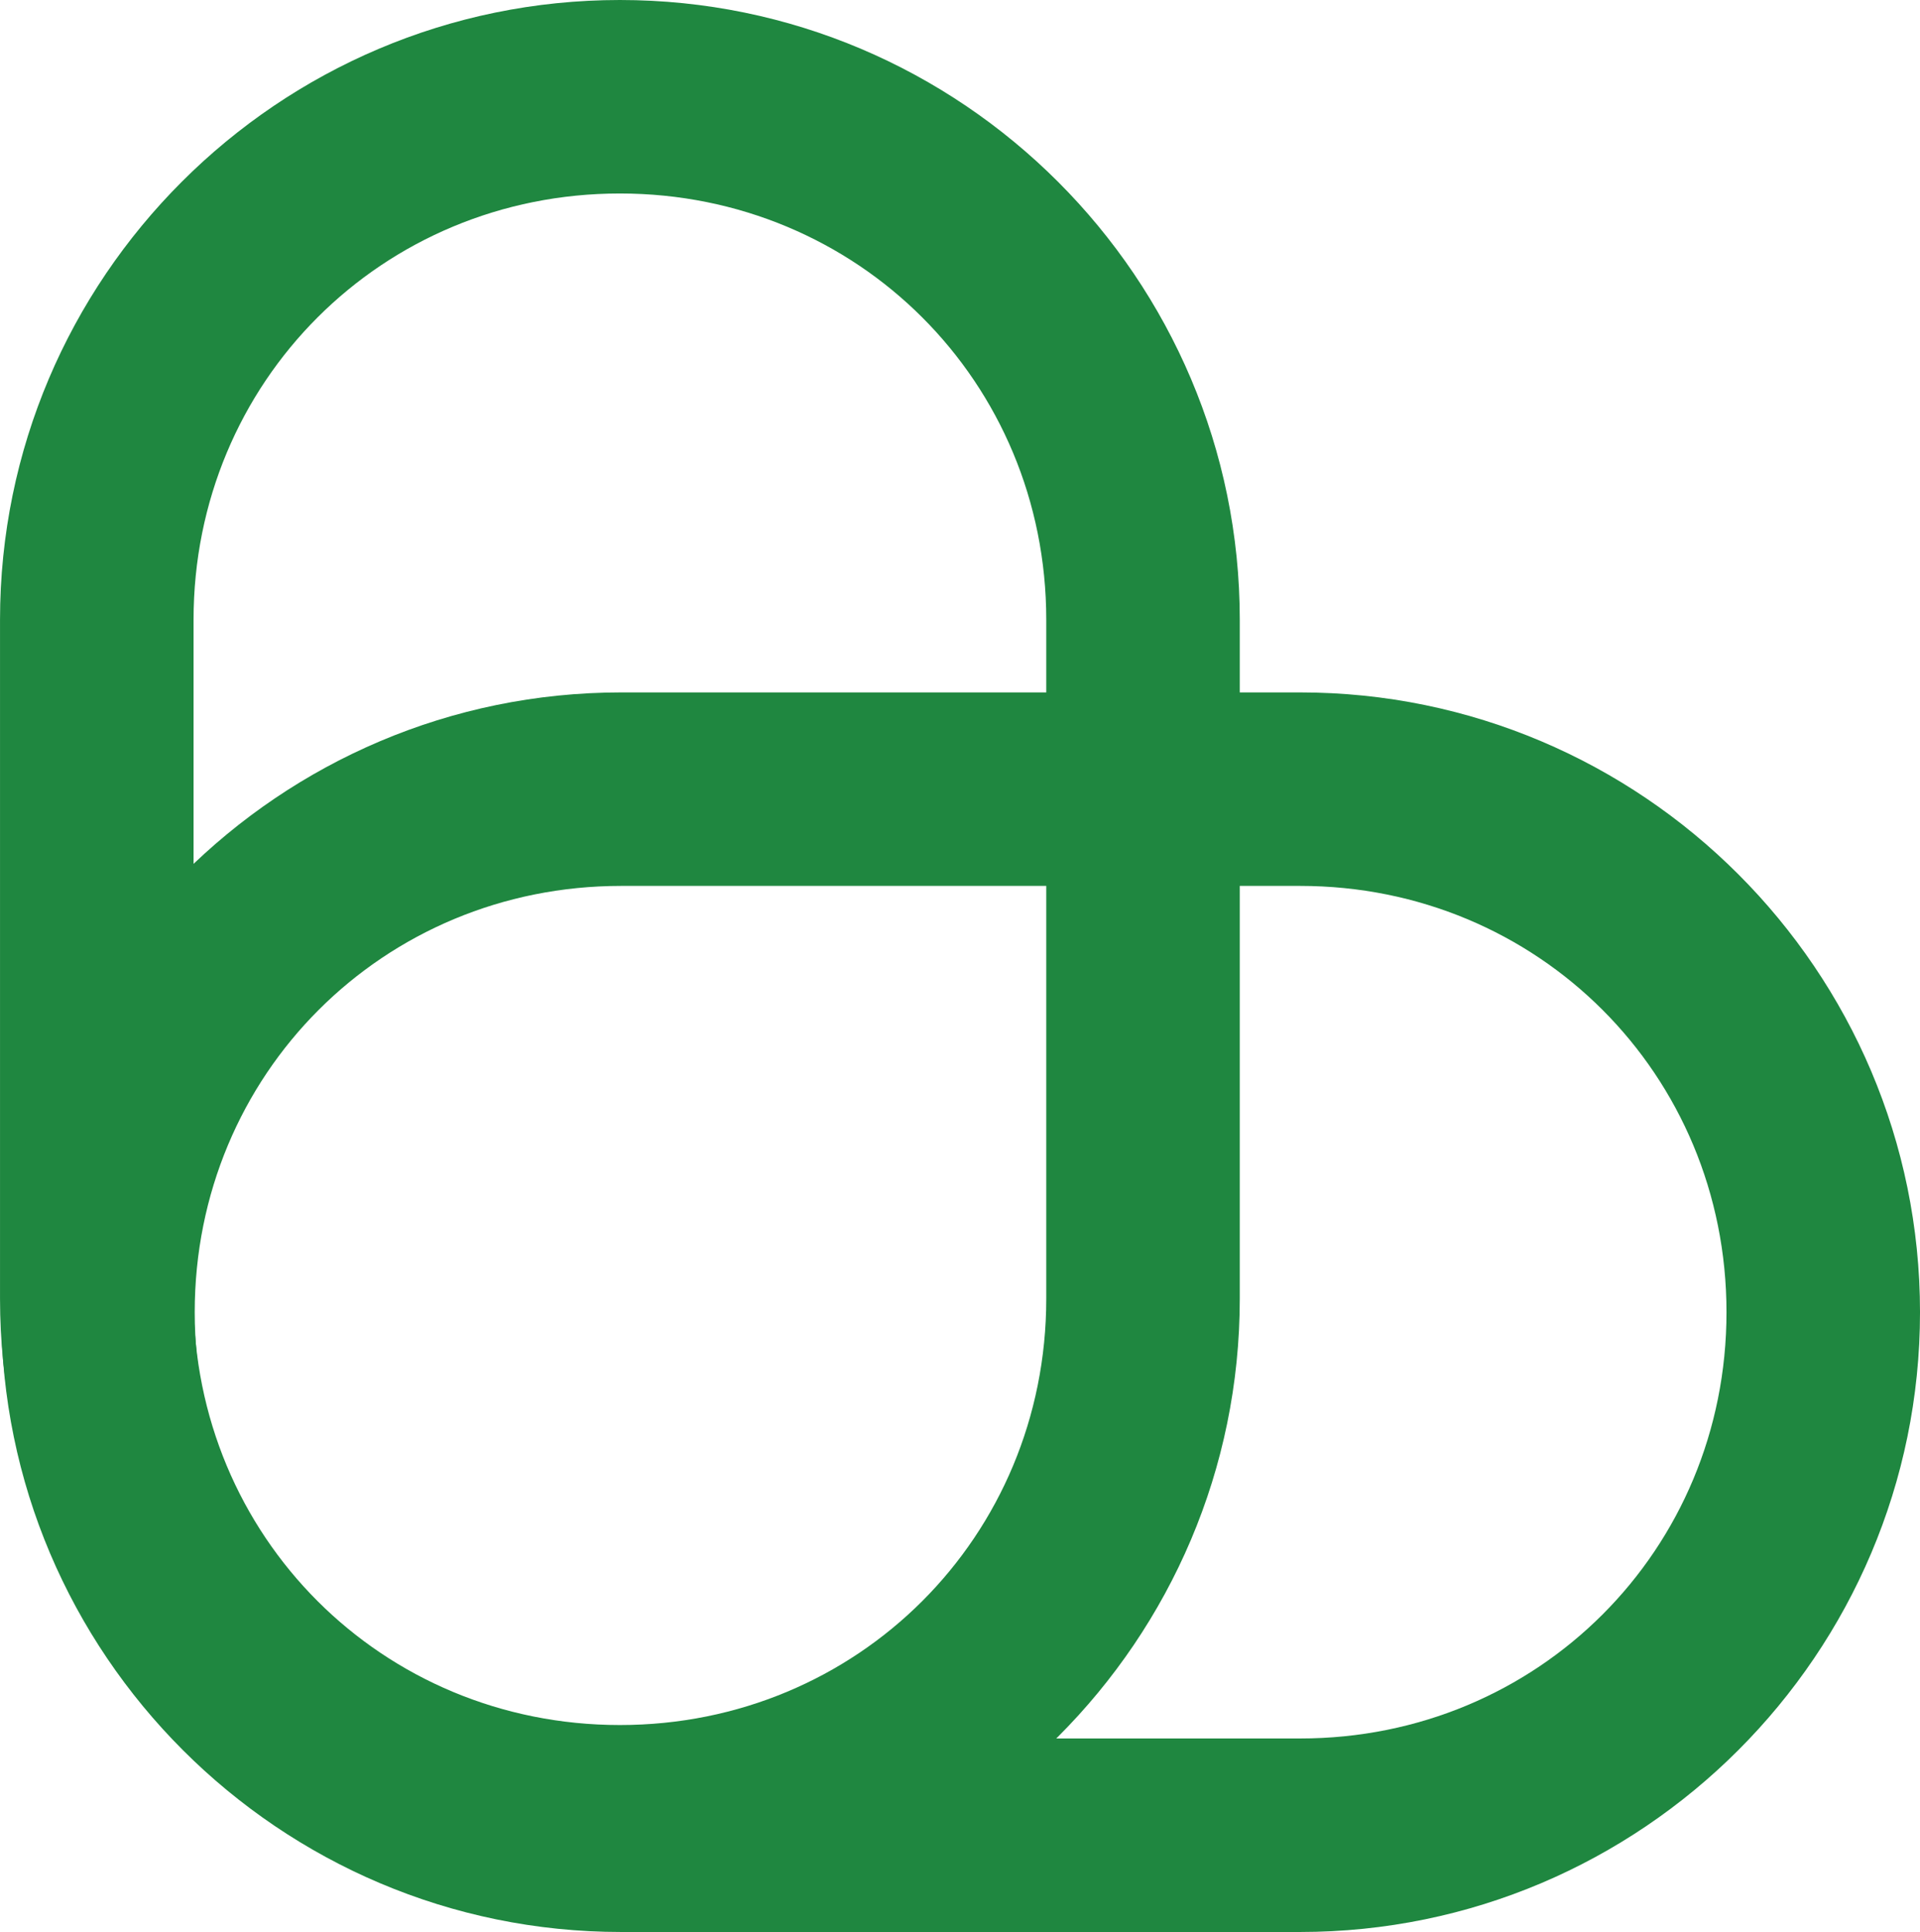
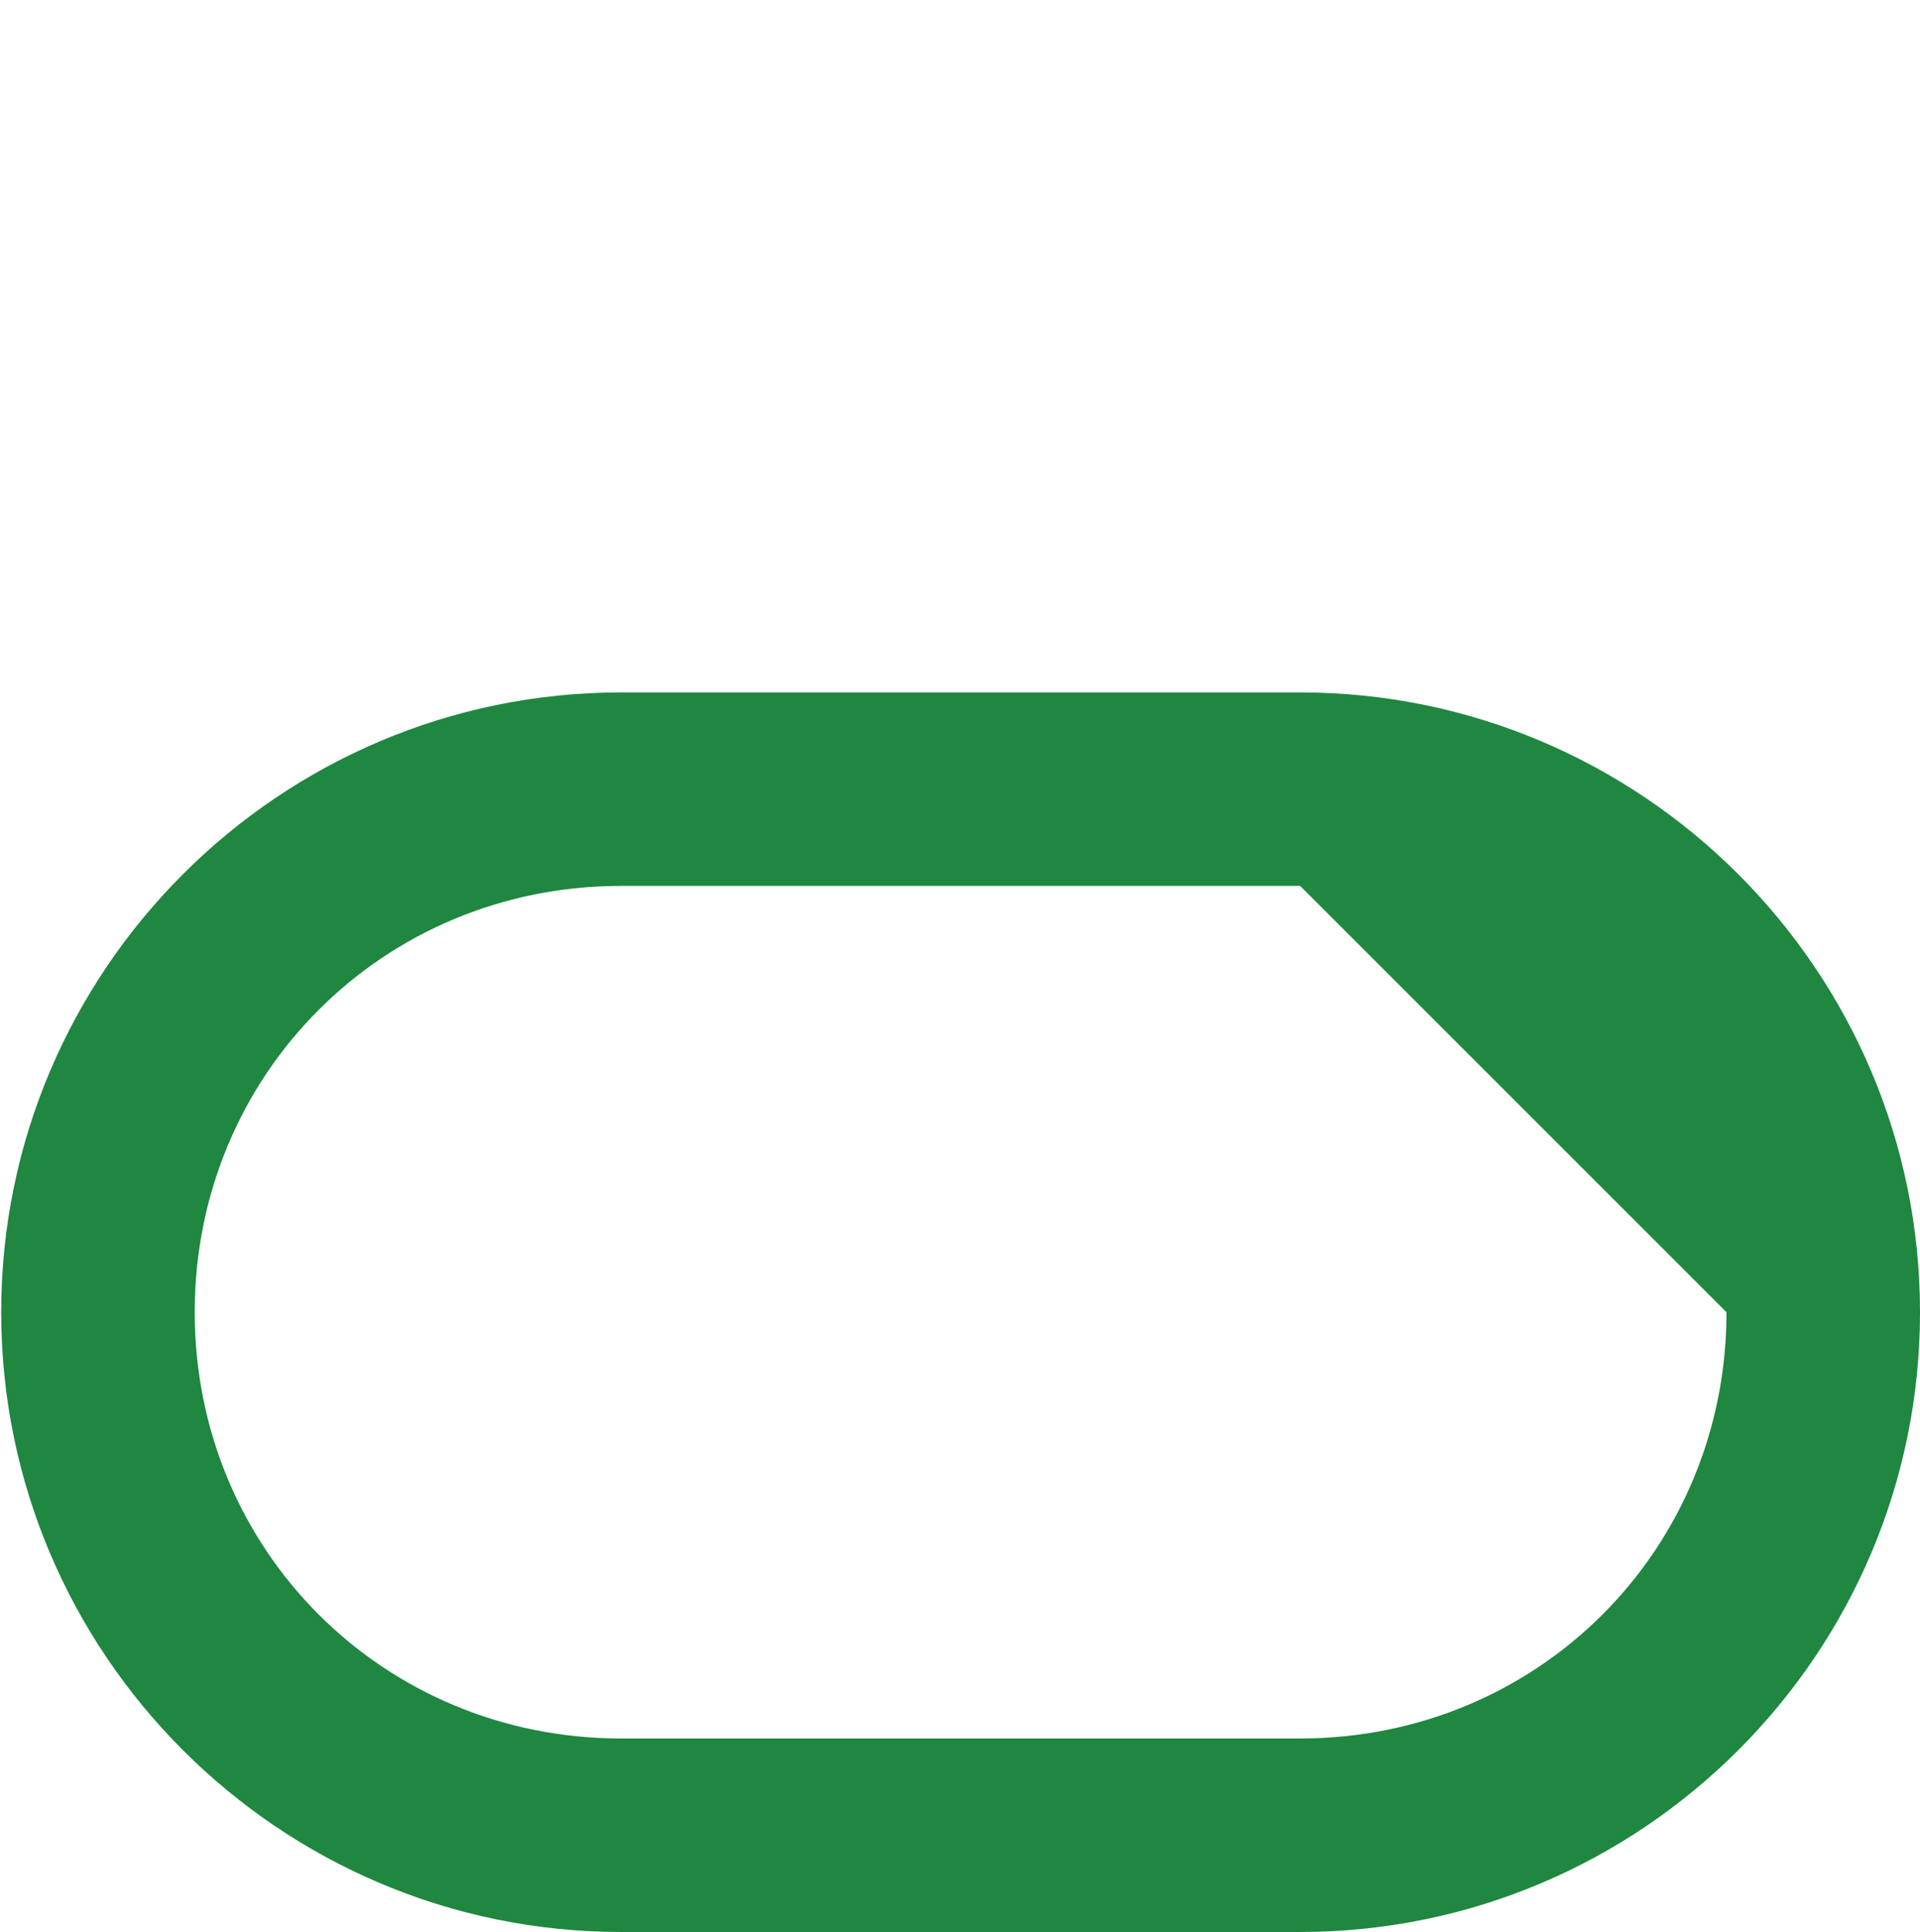
<svg xmlns="http://www.w3.org/2000/svg" xmlns:ns1="http://www.inkscape.org/namespaces/inkscape" xmlns:ns2="http://sodipodi.sourceforge.net/DTD/sodipodi-0.dtd" width="31.748mm" height="31.951mm" viewBox="0 0 119.992 120.76" version="1.1" id="svg1" ns1:version="1.3 (0e150ed6c4, 2023-07-21)" ns2:docname="legaseed_logo_ideas.svg">
  <ns2:namedview id="namedview1" pagecolor="#ffffff" bordercolor="#666666" borderopacity="1.0" ns1:showpageshadow="2" ns1:pageopacity="0.0" ns1:pagecheckerboard="0" ns1:deskcolor="#d1d1d1" ns1:document-units="mm" ns1:zoom="0.39811461" ns1:cx="592.79412" ns1:cy="2308.3805" ns1:window-width="1634" ns1:window-height="1000" ns1:window-x="985" ns1:window-y="0" ns1:window-maximized="0" ns1:current-layer="layer1" showguides="false" />
  <defs id="defs1" />
  <g ns1:label="Layer 1" ns1:groupmode="layer" id="layer1" transform="translate(-686.587,-2574.844)">
    <g id="g16" transform="translate(429.826,30.194)">
-       <path style="color:#000000;fill:#1f8740;fill-opacity:1;fill-rule:evenodd;-inkscape-stroke:none;paint-order:markers fill stroke" d="m 295.502,2544.65 c -21.358,0 -38.74,17.383 -38.74,38.74 v 42.438 c 0,21.357 17.383,38.74 38.74,38.74 21.357,0 38.74,-17.383 38.74,-38.74 v -42.438 c 0,-21.357 -17.383,-38.74 -38.74,-38.74 z m 0,12.094 c 14.866,0 26.646,11.78 26.646,26.646 v 42.438 c 0,14.866 -11.78,26.646 -26.646,26.646 -14.866,0 -26.645,-11.78 -26.645,-26.646 v -42.438 c 0,-14.866 11.778,-26.646 26.645,-26.646 z" id="rect1-3-8-8-0-9-9-7-2-5-7-5-1-3-0-0" />
-       <path style="color:#000000;fill:#1f8740;fill-opacity:1;fill-rule:evenodd;-inkscape-stroke:none;paint-order:markers fill stroke" d="m 376.754,2626.67 c 0,-21.357 -17.383,-38.74 -38.74,-38.74 h -42.438 c -21.358,0 -38.74,17.383 -38.74,38.74 0,21.357 17.383,38.74 38.74,38.74 h 42.438 c 21.357,0 38.74,-17.383 38.74,-38.74 z m -12.094,0 c 0,14.866 -11.78,26.645 -26.646,26.645 h -42.438 c -14.866,0 -26.646,-11.778 -26.646,-26.645 0,-14.866 11.78,-26.646 26.646,-26.646 h 42.438 c 14.866,0 26.646,11.78 26.646,26.646 z" id="rect1-3-8-5-5-6-7-0-6-1-0-8-1-5-2-3-2" />
+       <path style="color:#000000;fill:#1f8740;fill-opacity:1;fill-rule:evenodd;-inkscape-stroke:none;paint-order:markers fill stroke" d="m 376.754,2626.67 c 0,-21.357 -17.383,-38.74 -38.74,-38.74 h -42.438 c -21.358,0 -38.74,17.383 -38.74,38.74 0,21.357 17.383,38.74 38.74,38.74 h 42.438 c 21.357,0 38.74,-17.383 38.74,-38.74 z m -12.094,0 c 0,14.866 -11.78,26.645 -26.646,26.645 h -42.438 c -14.866,0 -26.646,-11.778 -26.646,-26.645 0,-14.866 11.78,-26.646 26.646,-26.646 h 42.438 z" id="rect1-3-8-5-5-6-7-0-6-1-0-8-1-5-2-3-2" />
    </g>
  </g>
</svg>